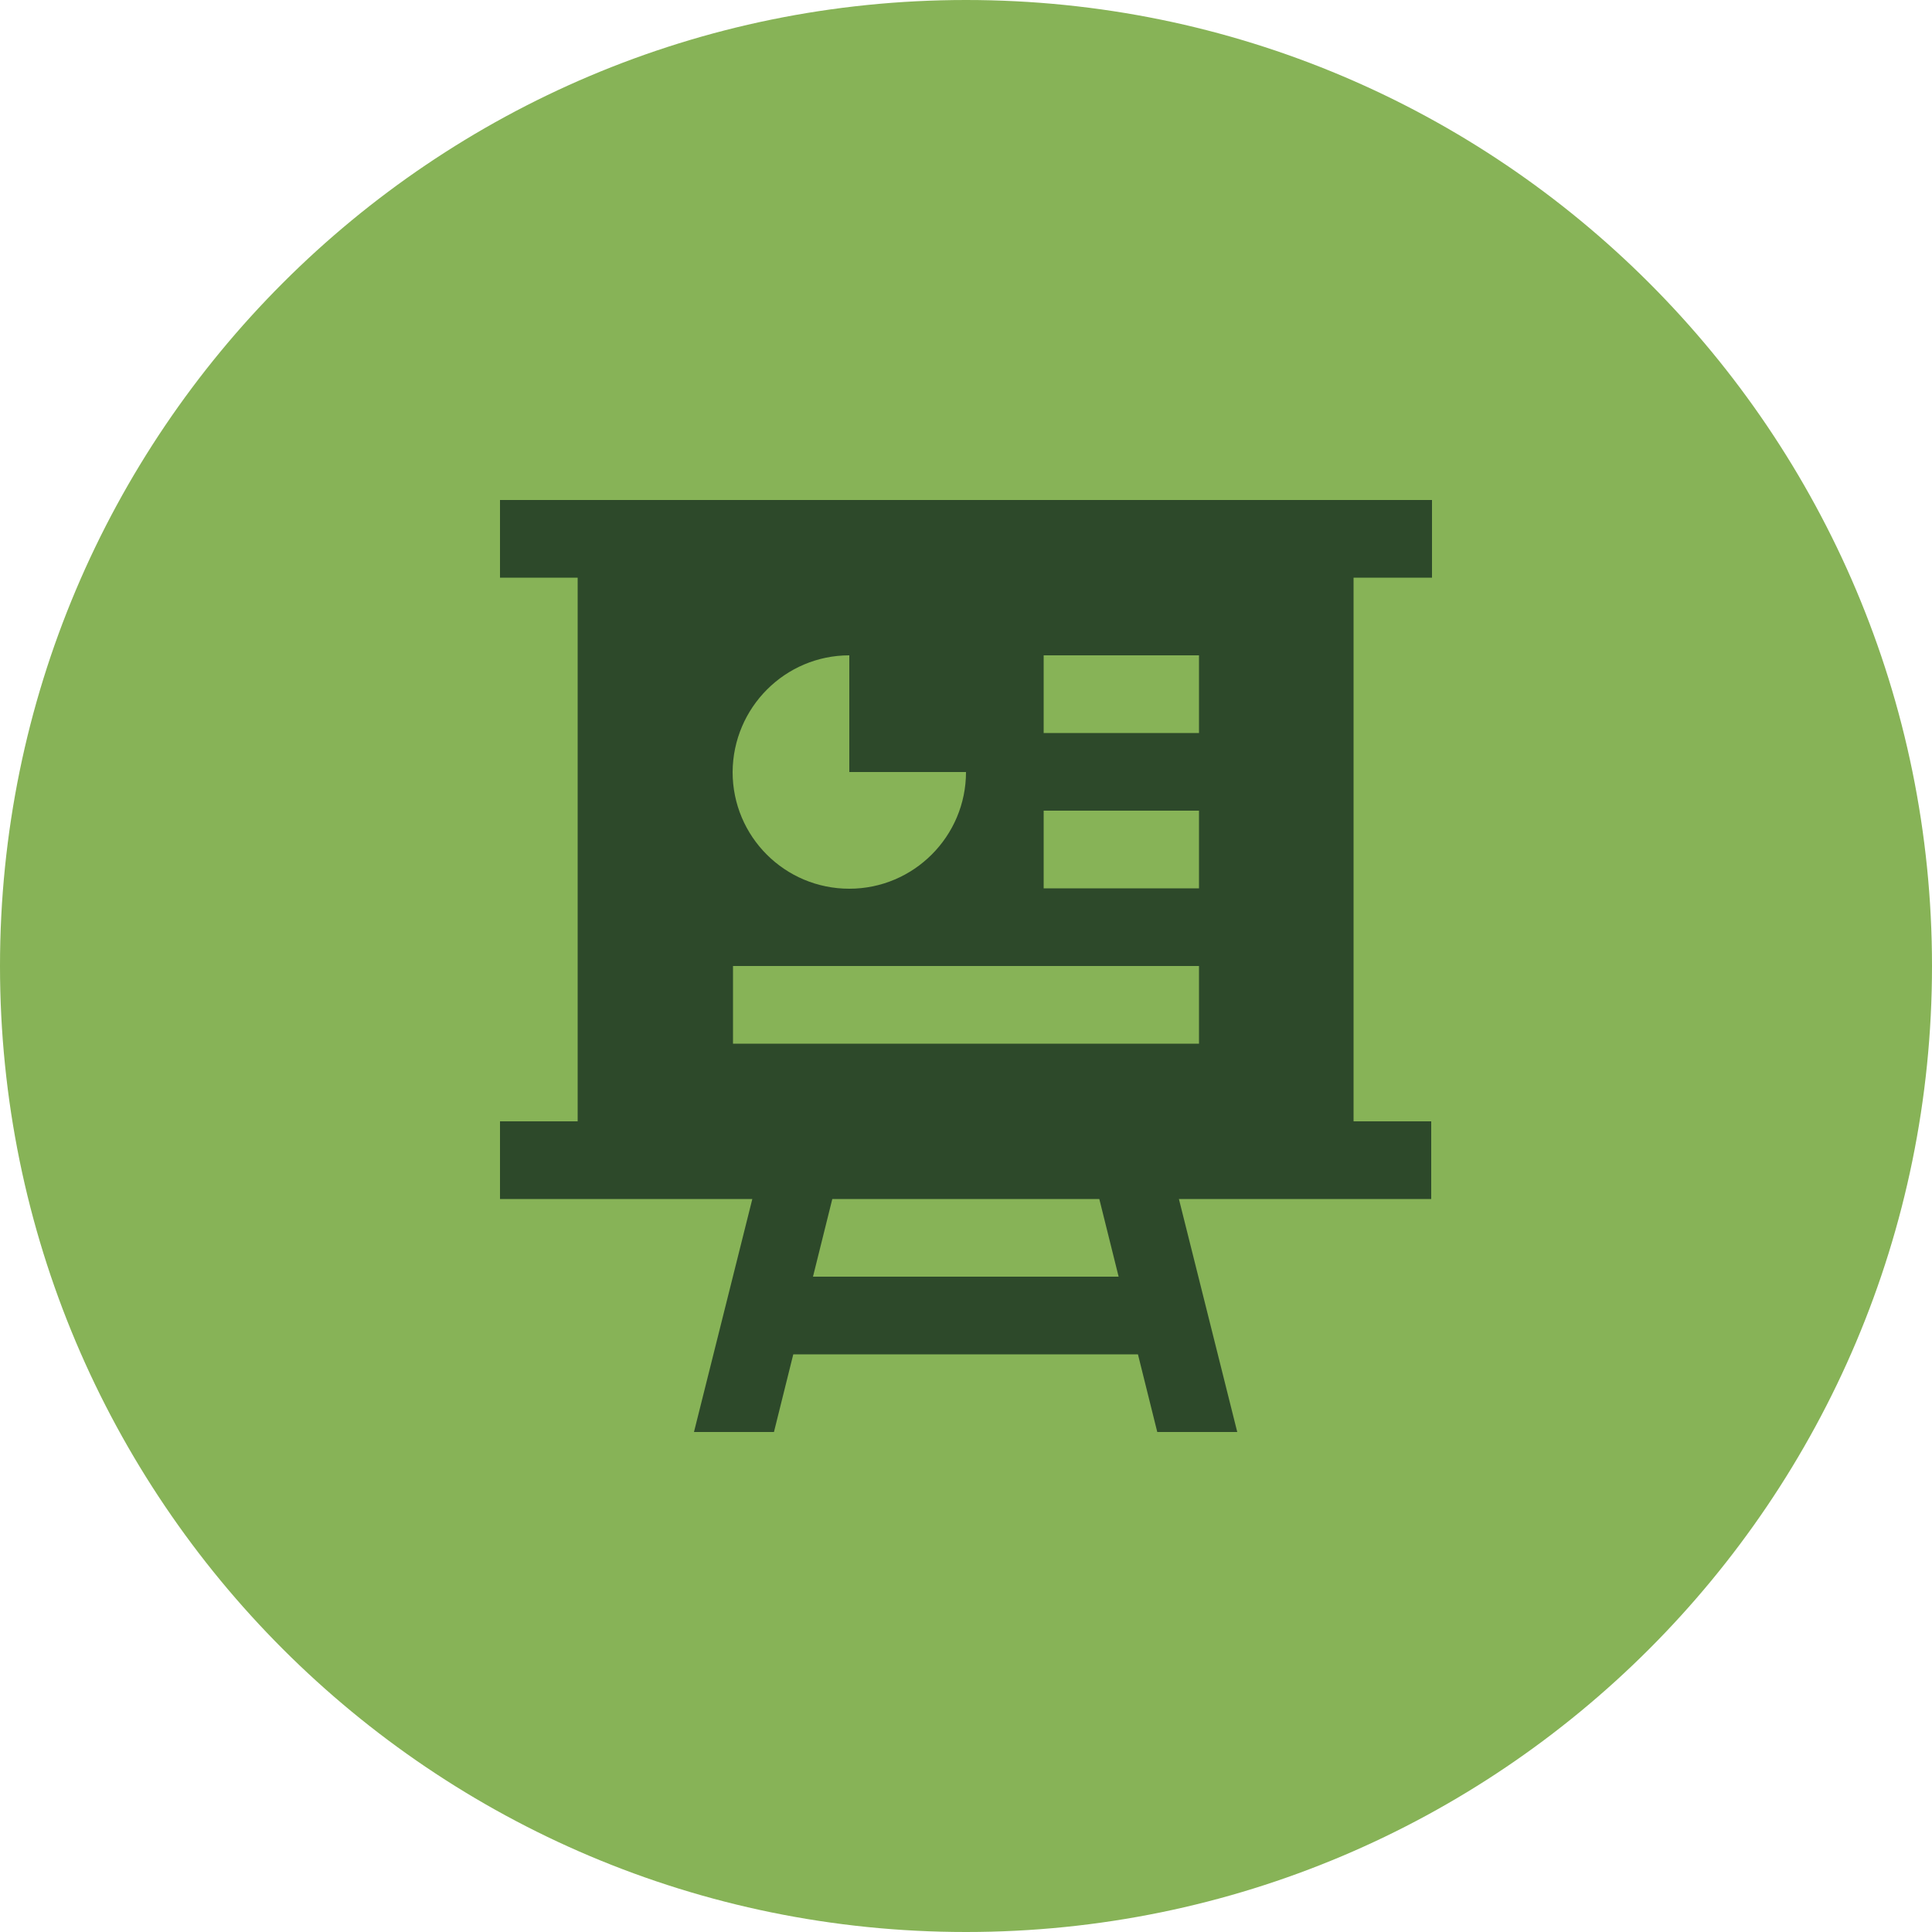
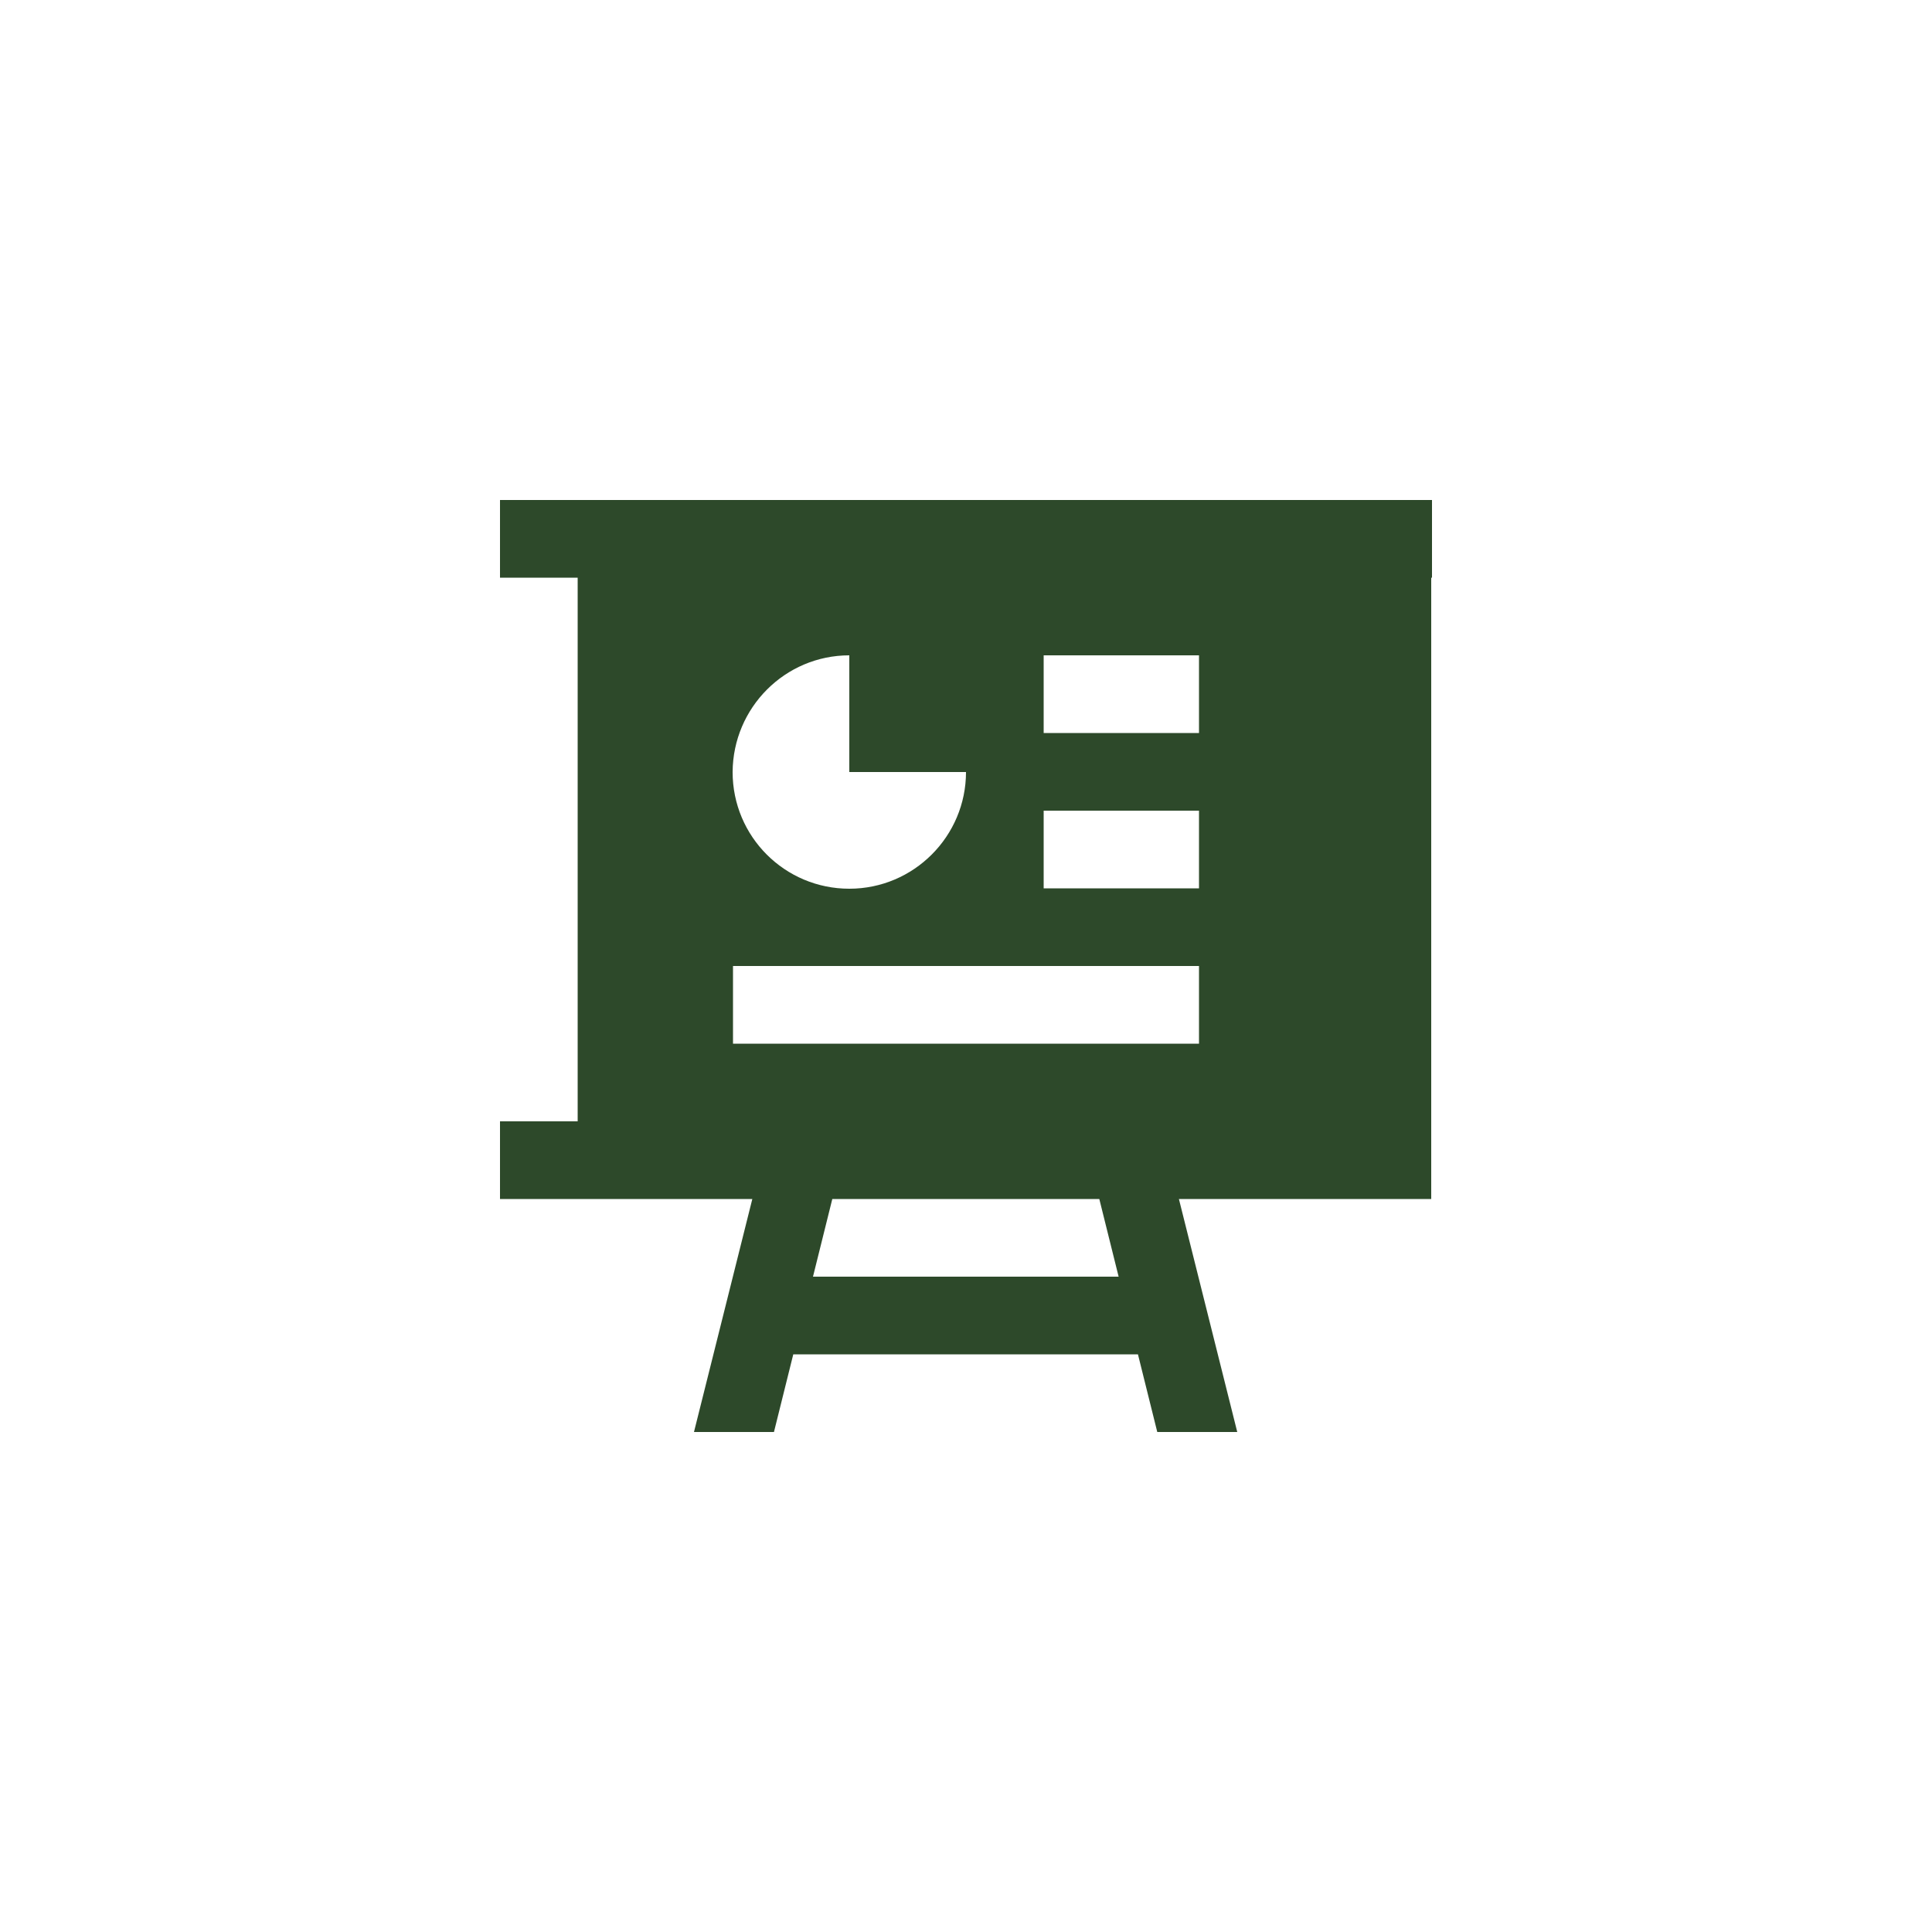
<svg xmlns="http://www.w3.org/2000/svg" version="1.1" id="Capa_1" x="0px" y="0px" viewBox="0 0 50 50" style="enable-background:new 0 0 50 50;" xml:space="preserve">
  <g>
-     <path style="fill:#87B357;" d="M50,25c0,13.81-11.19,25-25,25C11.19,50,0,38.81,0,25C0,11.19,11.19,0,25,0C38.81,0,50,11.19,50,25" />
-     <path style="fill:#2D492A;" d="M37.06,14.95v-2.01H12.94v2.01h2.01v14.07h-2.01v2.01h6.53l-1.51,6.03h2.07l0.5-2.01h8.92l0.5,2.01   h2.07l-1.51-6.03h6.53v-2.01h-2.01V14.95H37.06z M21.98,16.96v3.02H25c0,1.66-1.35,3.02-3.02,3.02s-3.02-1.35-3.02-3.02   C18.97,18.31,20.32,16.96,21.98,16.96z M21.04,33.04l0.5-2.01h6.91l0.5,2.01H21.04z M31.03,27.01H18.97V25h12.06V27.01z    M31.03,22.99h-4.02v-2.01h4.02V22.99z M31.03,18.97h-4.02v-2.01h4.02V18.97z" />
+     <path style="fill:#2D492A;" d="M37.06,14.95v-2.01H12.94v2.01h2.01v14.07h-2.01v2.01h6.53l-1.51,6.03h2.07l0.5-2.01h8.92l0.5,2.01   h2.07l-1.51-6.03h6.53v-2.01V14.95H37.06z M21.98,16.96v3.02H25c0,1.66-1.35,3.02-3.02,3.02s-3.02-1.35-3.02-3.02   C18.97,18.31,20.32,16.96,21.98,16.96z M21.04,33.04l0.5-2.01h6.91l0.5,2.01H21.04z M31.03,27.01H18.97V25h12.06V27.01z    M31.03,22.99h-4.02v-2.01h4.02V22.99z M31.03,18.97h-4.02v-2.01h4.02V18.97z" />
  </g>
</svg>